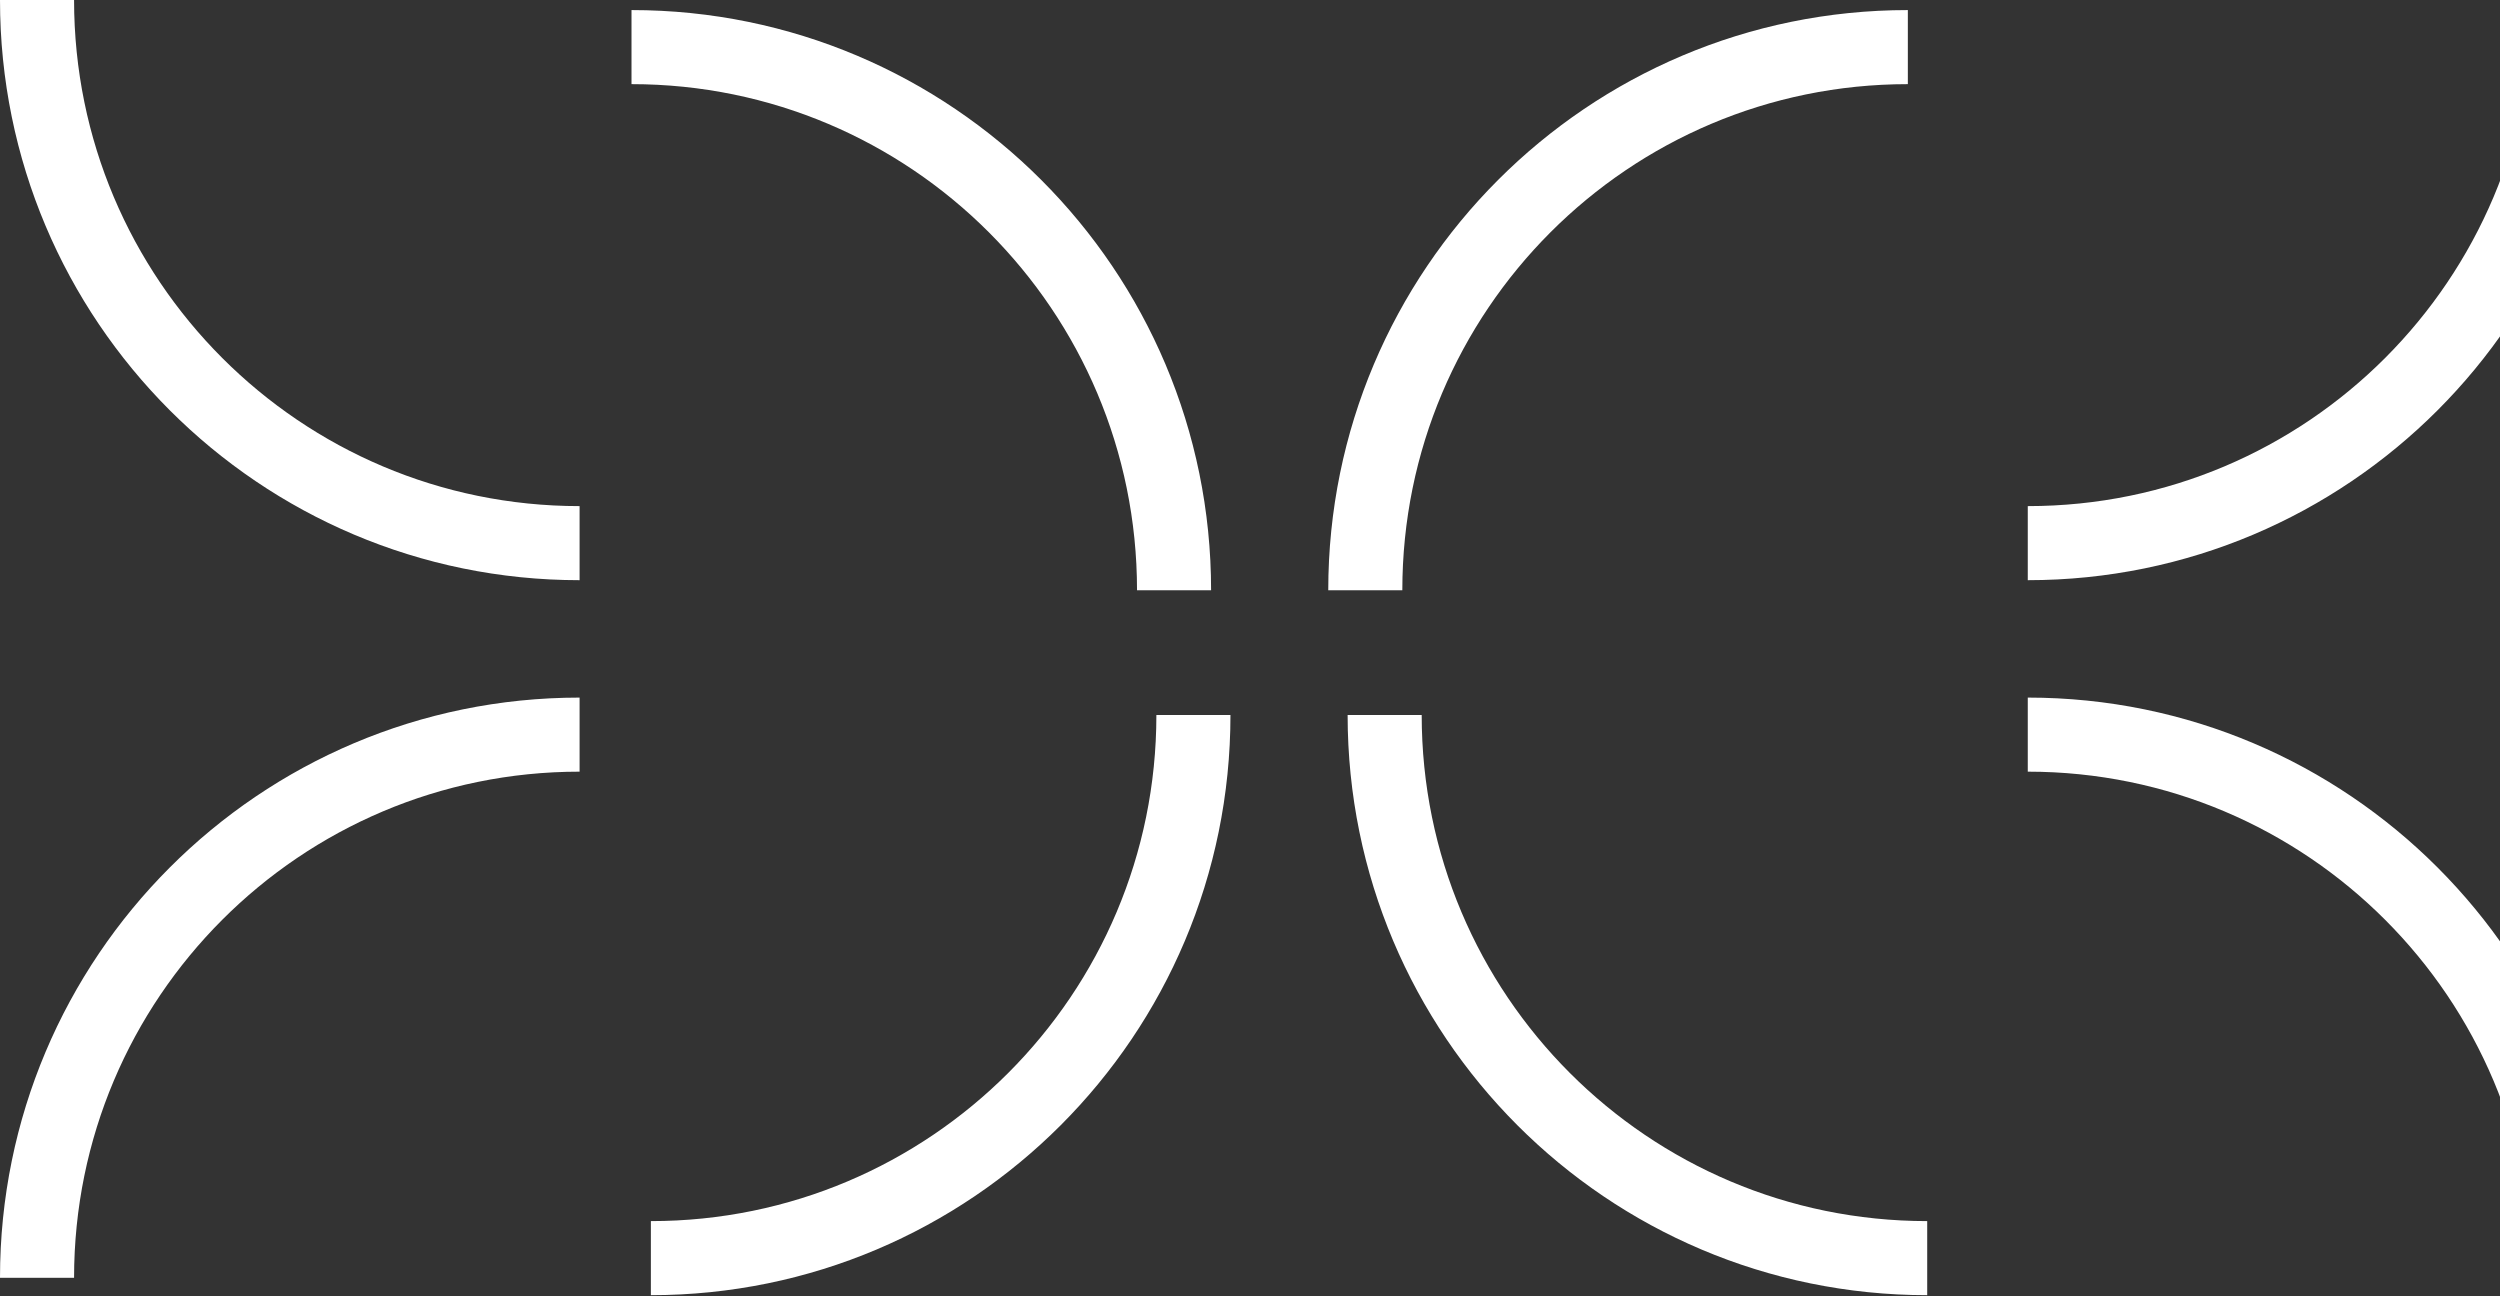
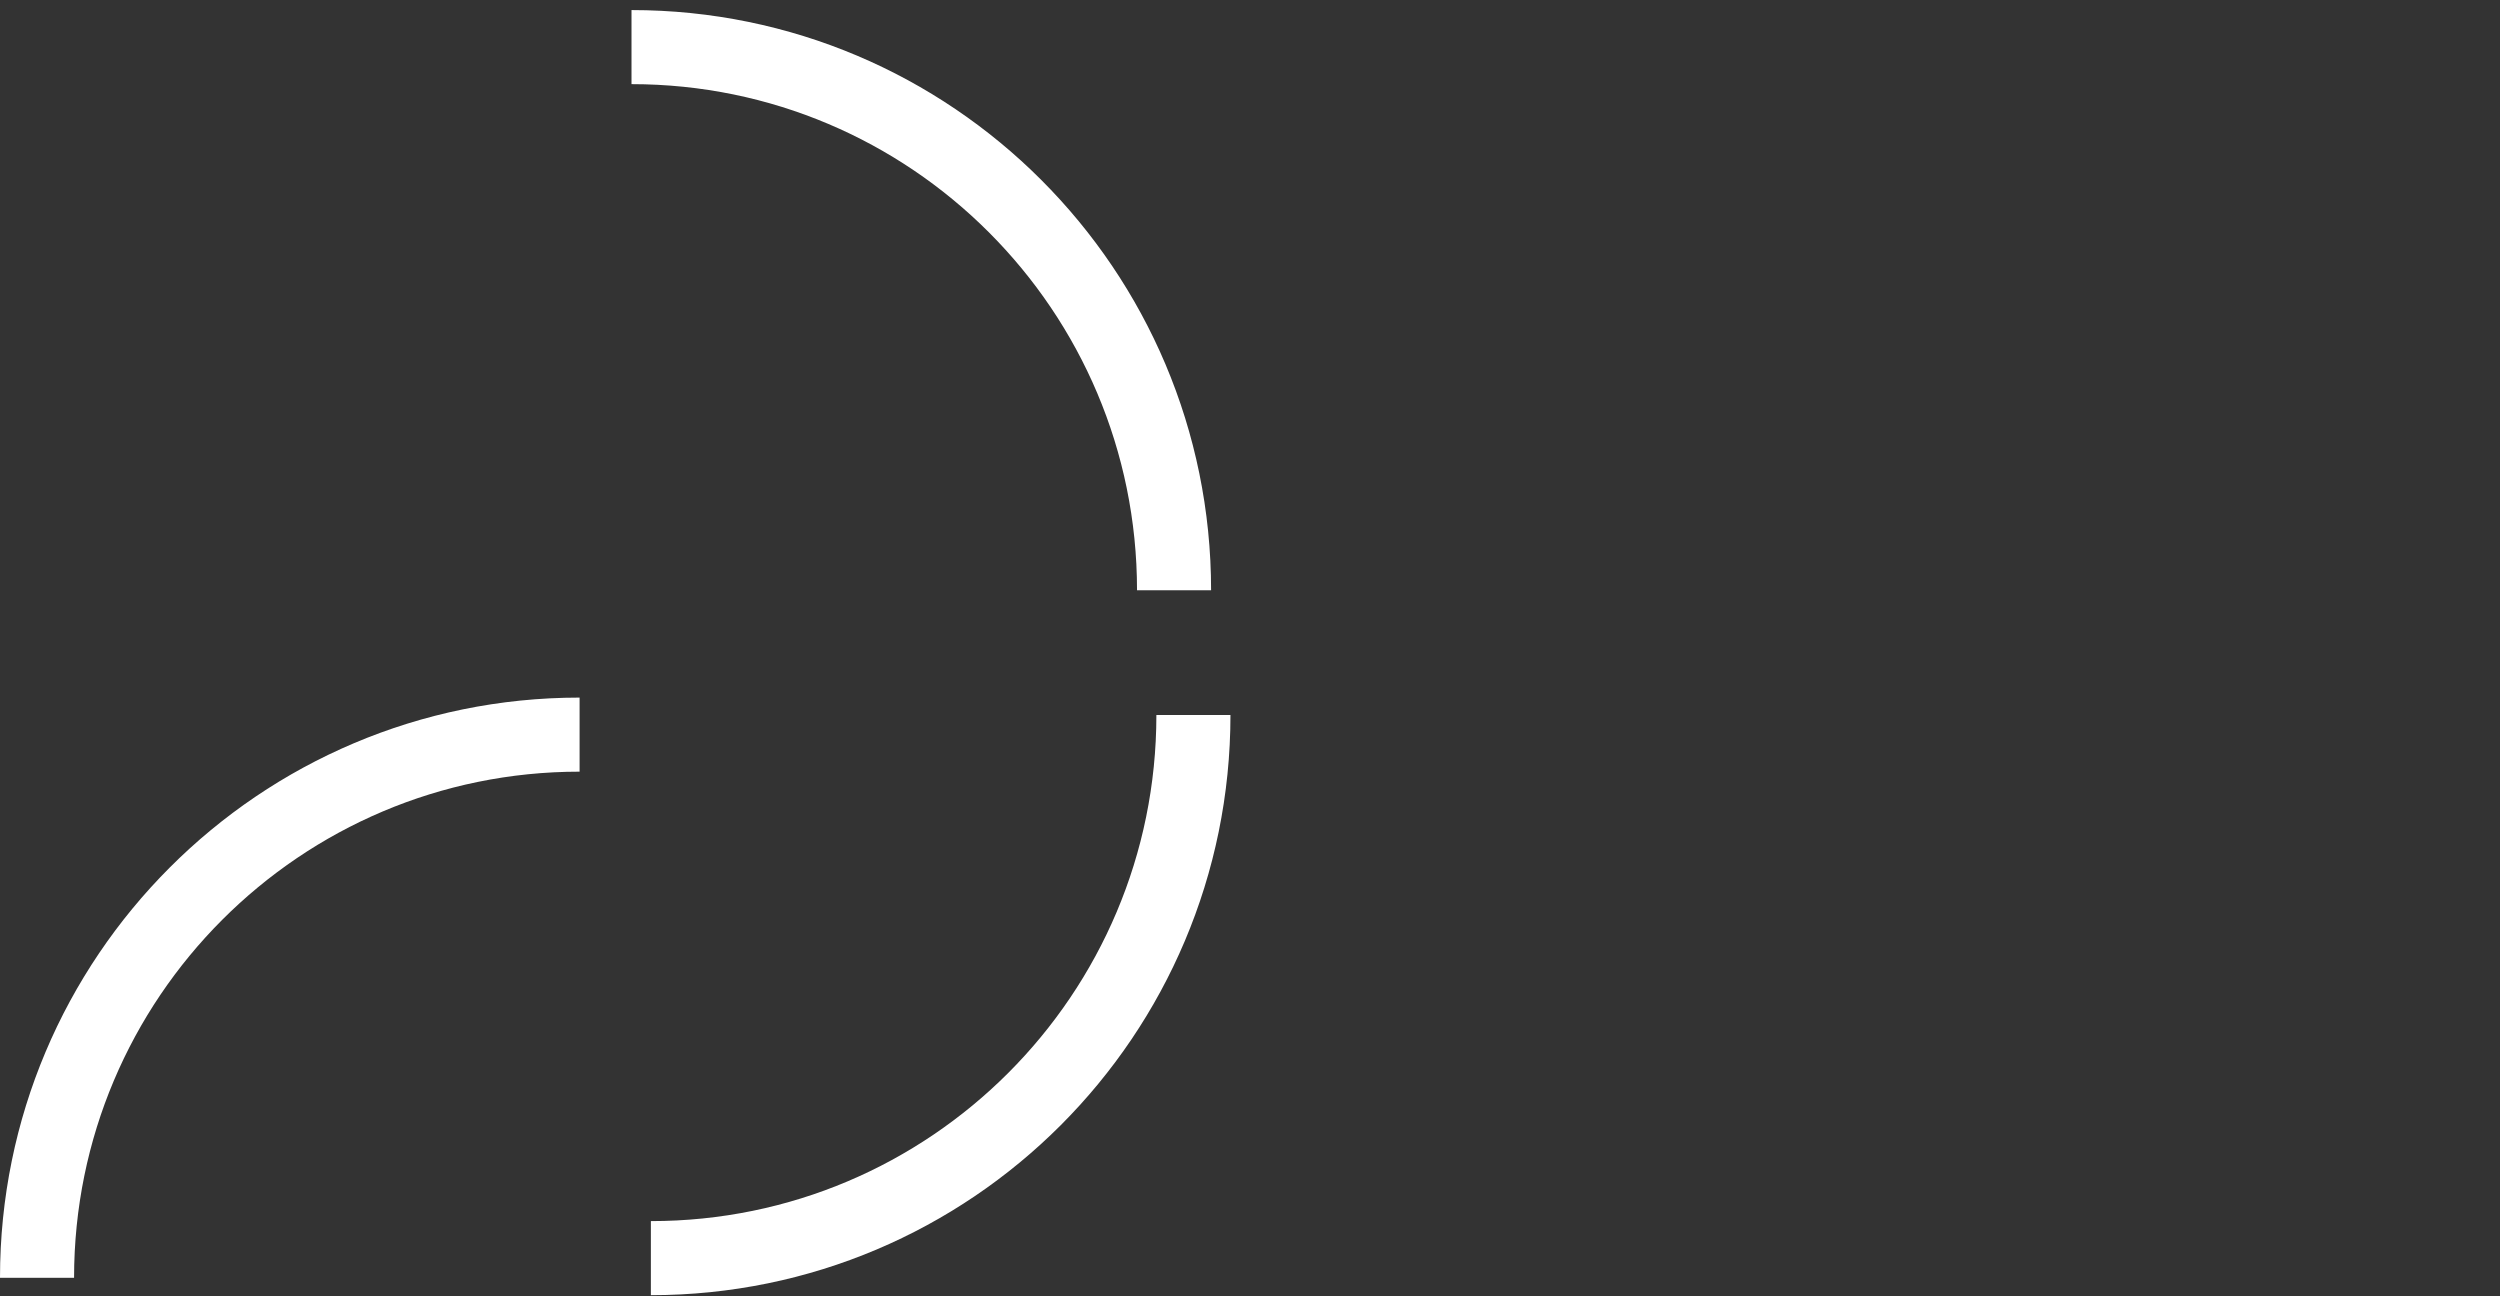
<svg xmlns="http://www.w3.org/2000/svg" width="540" height="280" viewBox="0 0 540 280" fill="none">
  <rect x="0" y="0" width="540" height="280" fill="#333333" stroke="none" />
-   <path d="M416.277 271.758C351.554 271.758 299.086 219.231 299.086 154.437" stroke="white" stroke-width="16" />
  <path d="M140.588 271.758C205.311 271.758 257.779 219.231 257.779 154.437" stroke="white" stroke-width="16" />
-   <path d="M412.094 10.176C347.372 10.176 294.903 62.702 294.903 127.497" stroke="white" stroke-width="16" />
  <path d="M136.406 10.176C201.128 10.176 253.597 62.702 253.597 127.497" stroke="white" stroke-width="16" />
-   <path d="M555.189 276C555.189 211.205 502.721 158.679 437.998 158.679" stroke="white" stroke-width="16" />
-   <path d="M555.189 -0C555.189 64.795 502.721 117.321 437.998 117.321" stroke="white" stroke-width="16" />
  <path d="M8 276C8 211.205 60.468 158.679 125.191 158.679" stroke="white" stroke-width="16" />
-   <path d="M8 -0C8 64.795 60.468 117.321 125.191 117.321" stroke="white" stroke-width="16" />
</svg>